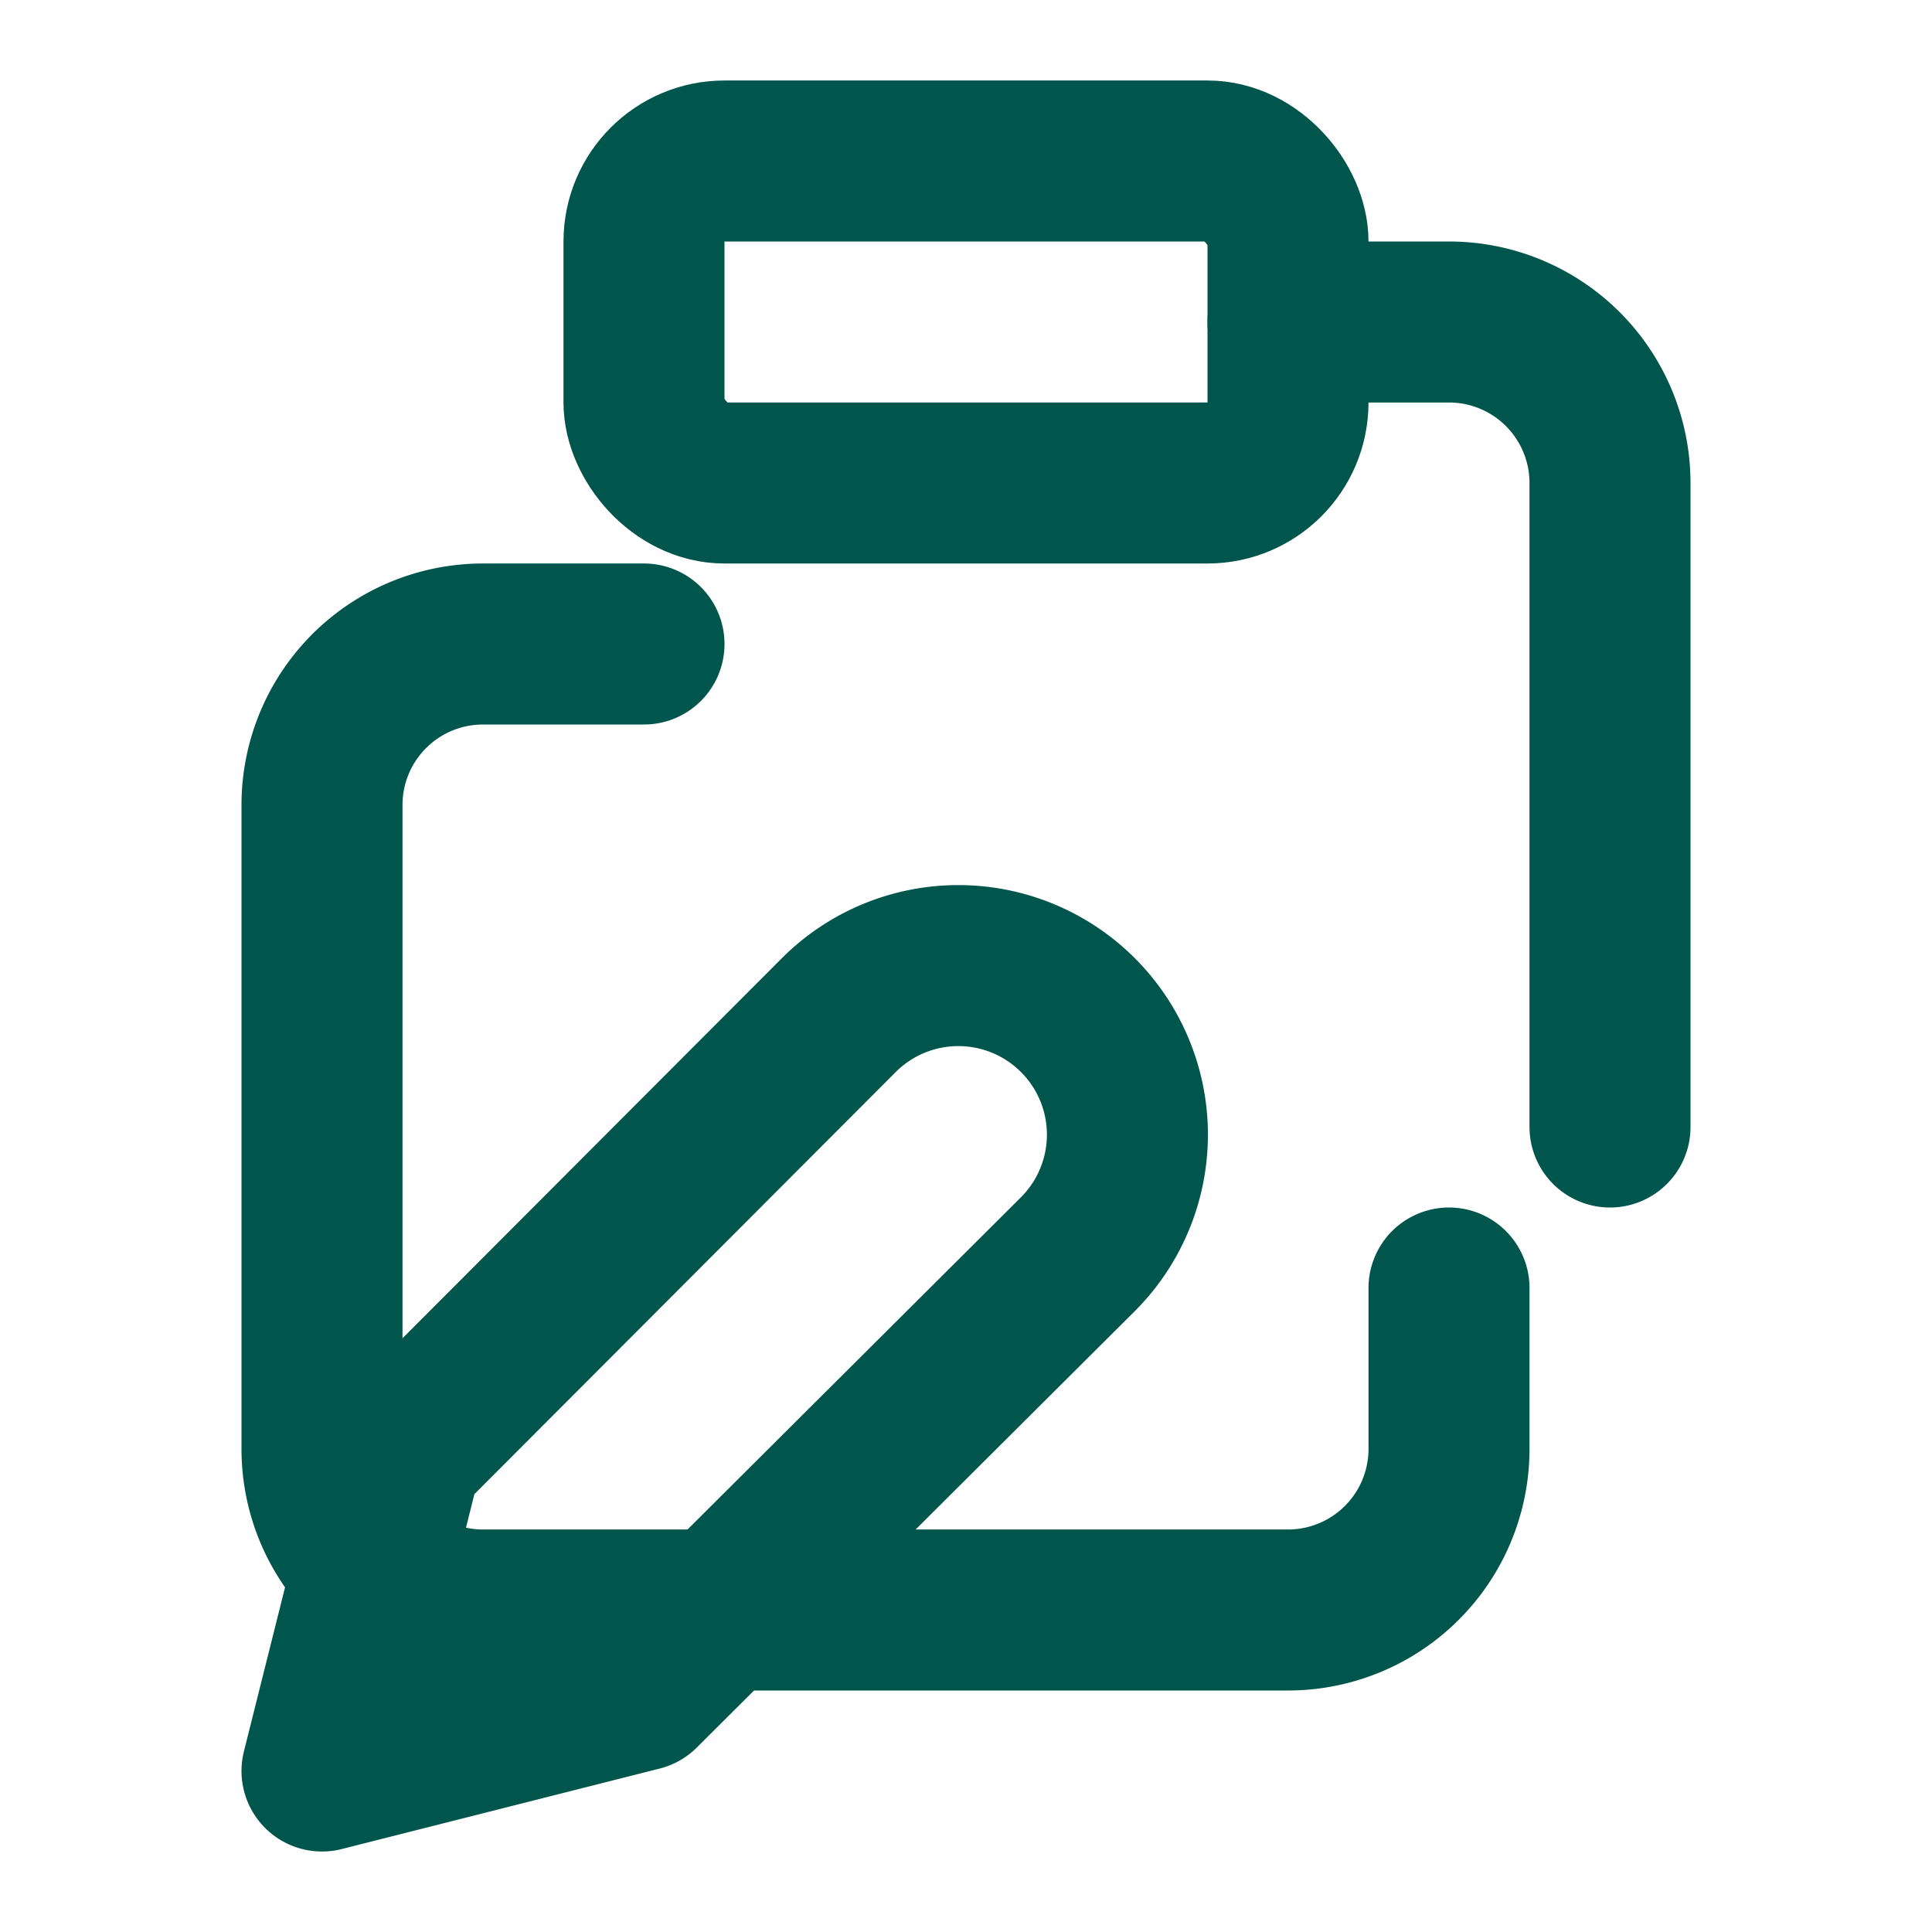
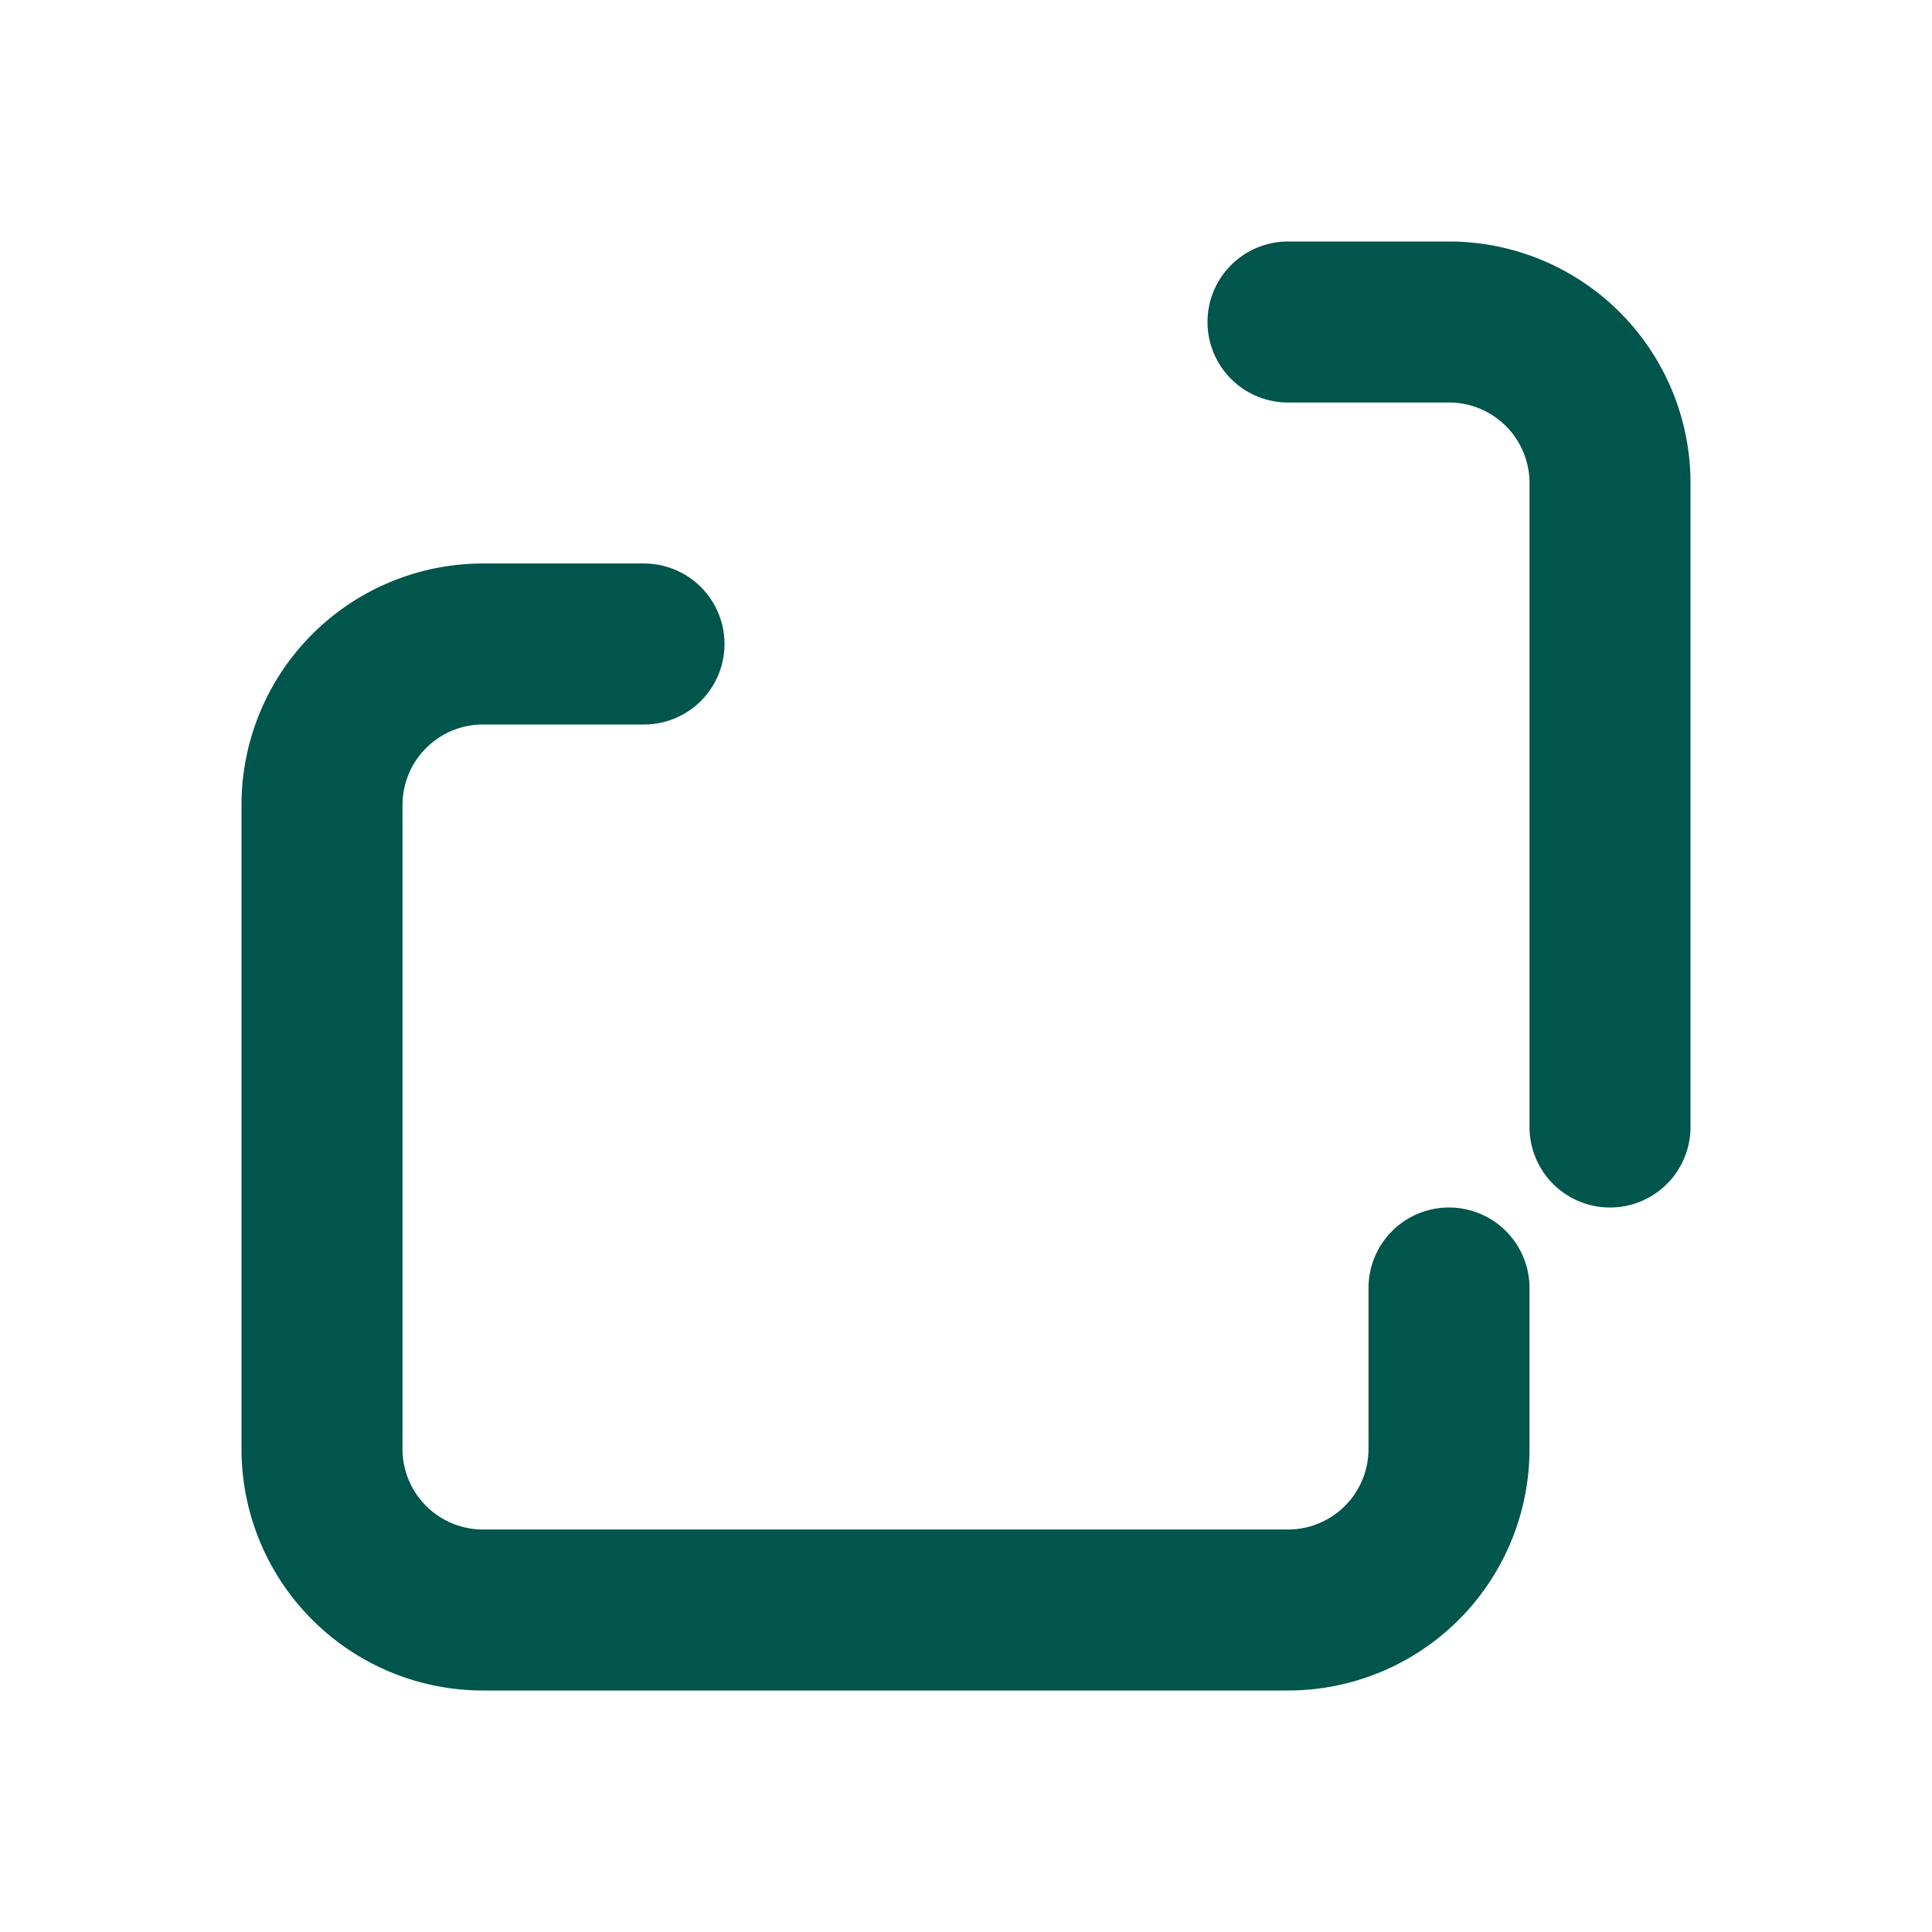
<svg xmlns="http://www.w3.org/2000/svg" viewBox="0 0 24 24" fill="none" stroke="#00554C" stroke-width="2" stroke-linecap="round" stroke-linejoin="round">
  <path d="M18 16v2a2 2 0 0 1-2 2H6a2 2 0 0 1-2-2v-8a2 2 0 0 1 2-2h2" />
-   <rect x="8" y="2" width="8" height="4" rx="1" ry="1" />
-   <path d="M10.42 12.61a2.1 2.1 0 1 1 2.97 2.97L7.95 21 4 22l.99-3.95 5.43-5.44Z" />
  <path d="M16 4h2a2 2 0 0 1 2 2v8" />
</svg>